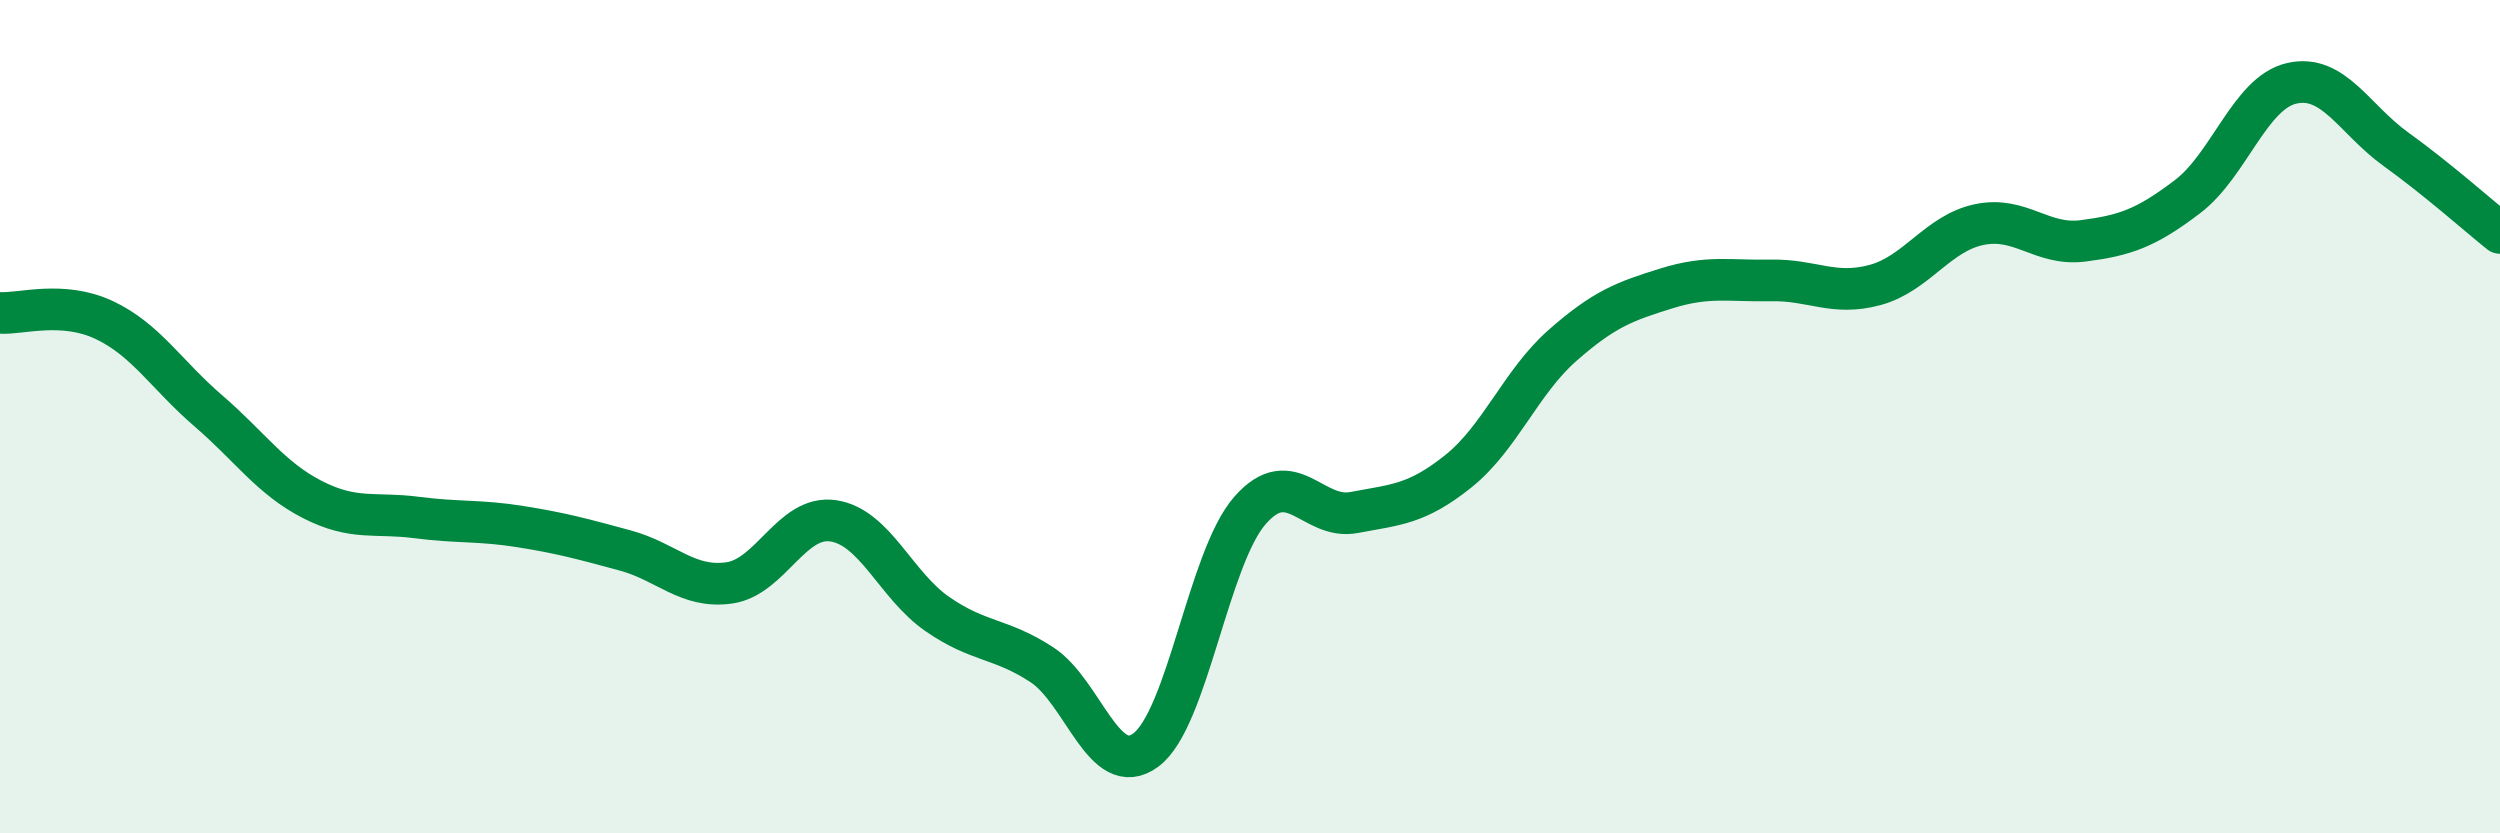
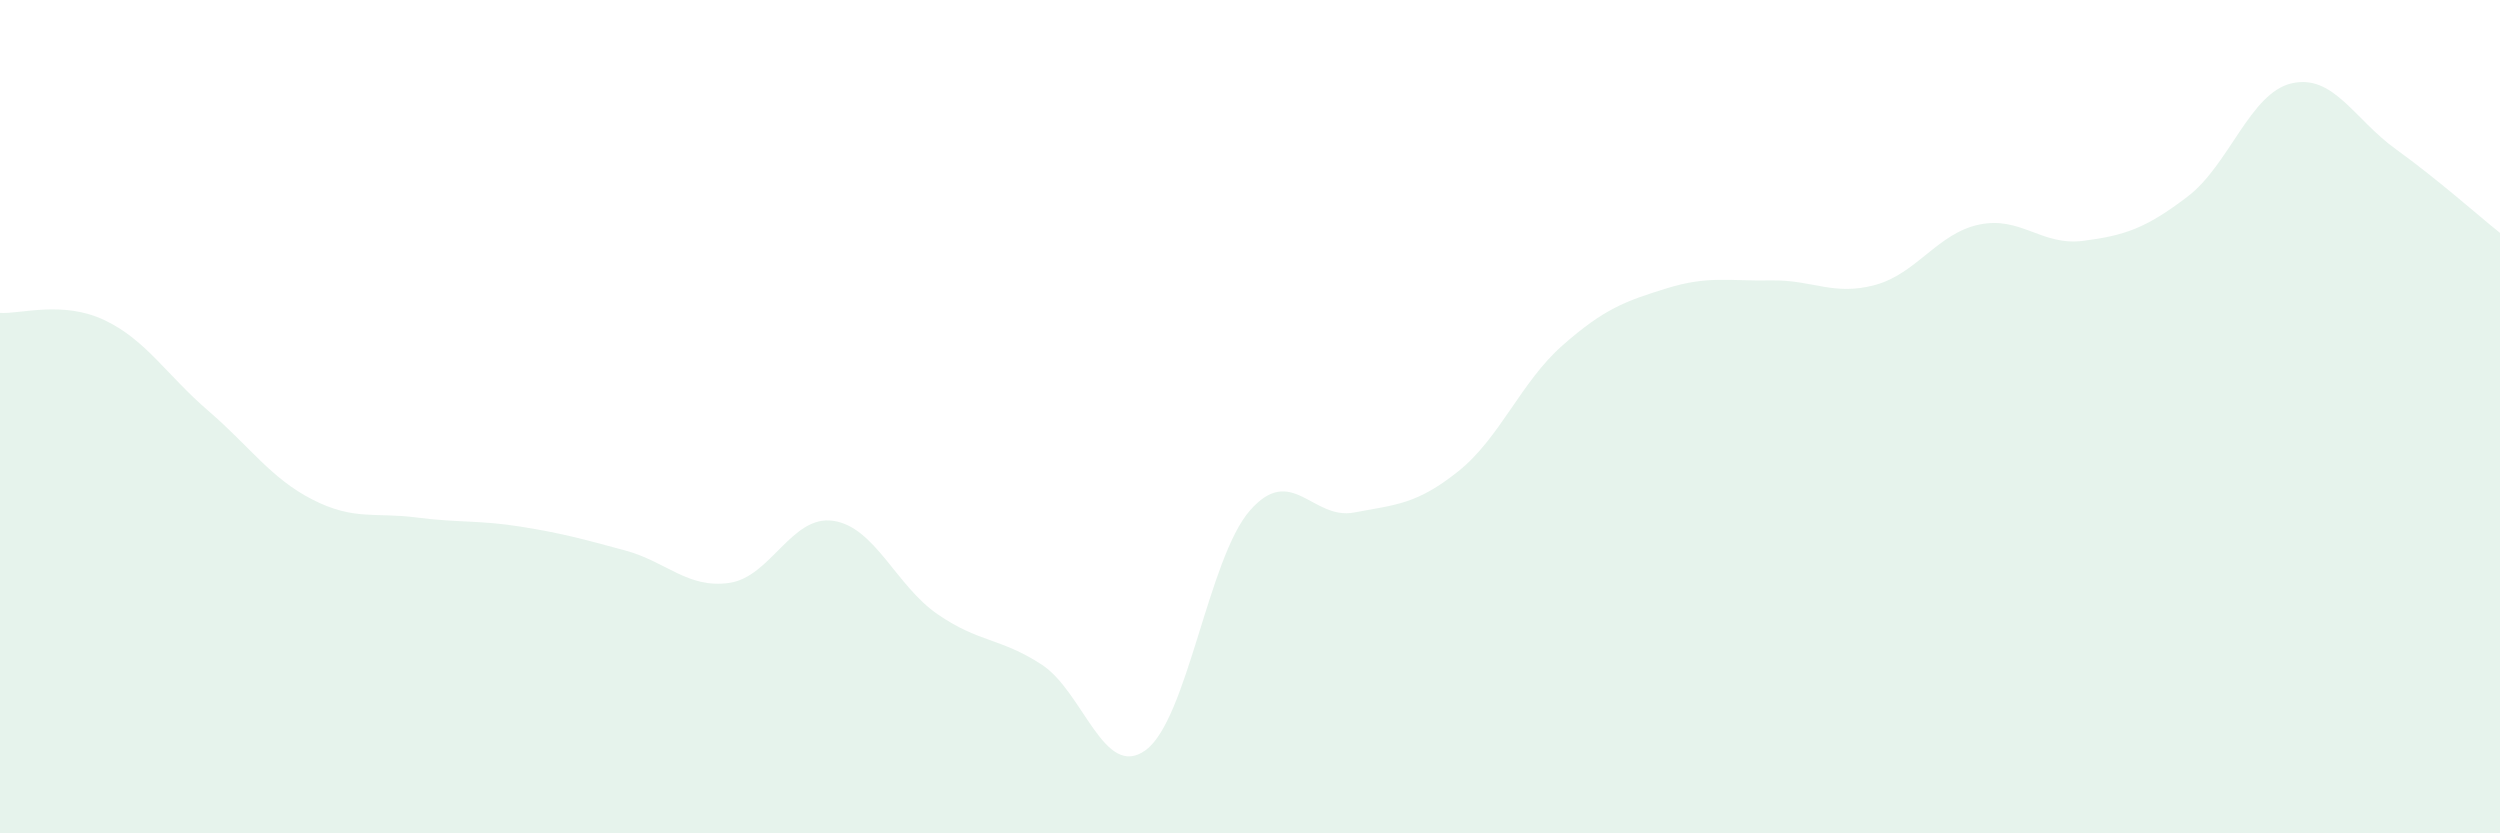
<svg xmlns="http://www.w3.org/2000/svg" width="60" height="20" viewBox="0 0 60 20">
  <path d="M 0,7.51 C 0.5,7.54 1.5,7.21 2.5,7.68 C 3.5,8.15 4,9 5,9.86 C 6,10.72 6.5,11.48 7.5,11.99 C 8.5,12.5 9,12.29 10,12.42 C 11,12.55 11.5,12.48 12.5,12.64 C 13.5,12.8 14,12.94 15,13.21 C 16,13.48 16.5,14.13 17.5,13.99 C 18.5,13.85 19,12.35 20,12.5 C 21,12.65 21.5,14.05 22.5,14.74 C 23.5,15.43 24,15.3 25,15.95 C 26,16.6 26.5,18.74 27.5,18 C 28.5,17.26 29,13.39 30,12.25 C 31,11.11 31.5,12.49 32.5,12.3 C 33.5,12.11 34,12.11 35,11.31 C 36,10.51 36.5,9.17 37.5,8.29 C 38.5,7.41 39,7.23 40,6.92 C 41,6.61 41.5,6.75 42.5,6.73 C 43.5,6.71 44,7.11 45,6.84 C 46,6.57 46.5,5.6 47.5,5.39 C 48.5,5.18 49,5.91 50,5.78 C 51,5.65 51.5,5.48 52.5,4.72 C 53.5,3.96 54,2.23 55,2 C 56,1.77 56.5,2.86 57.5,3.58 C 58.5,4.3 59.5,5.19 60,5.59L60 20L0 20Z" fill="#008740" opacity="0.1" stroke-linecap="round" stroke-linejoin="round" />
-   <path d="M 0,7.51 C 0.5,7.54 1.5,7.21 2.5,7.68 C 3.5,8.15 4,9 5,9.86 C 6,10.72 6.5,11.48 7.5,11.99 C 8.5,12.5 9,12.29 10,12.42 C 11,12.55 11.5,12.48 12.5,12.64 C 13.5,12.8 14,12.94 15,13.21 C 16,13.48 16.5,14.13 17.5,13.99 C 18.5,13.85 19,12.35 20,12.5 C 21,12.65 21.5,14.05 22.5,14.74 C 23.5,15.43 24,15.3 25,15.95 C 26,16.6 26.5,18.74 27.5,18 C 28.5,17.26 29,13.39 30,12.25 C 31,11.11 31.5,12.49 32.5,12.3 C 33.5,12.11 34,12.11 35,11.31 C 36,10.51 36.5,9.17 37.5,8.29 C 38.5,7.41 39,7.23 40,6.92 C 41,6.61 41.5,6.75 42.5,6.73 C 43.5,6.71 44,7.11 45,6.84 C 46,6.57 46.5,5.6 47.5,5.39 C 48.5,5.18 49,5.91 50,5.78 C 51,5.65 51.5,5.48 52.5,4.72 C 53.5,3.96 54,2.23 55,2 C 56,1.77 56.5,2.86 57.5,3.58 C 58.5,4.3 59.5,5.19 60,5.59" stroke="#008740" stroke-width="1" fill="none" stroke-linecap="round" stroke-linejoin="round" />
</svg>